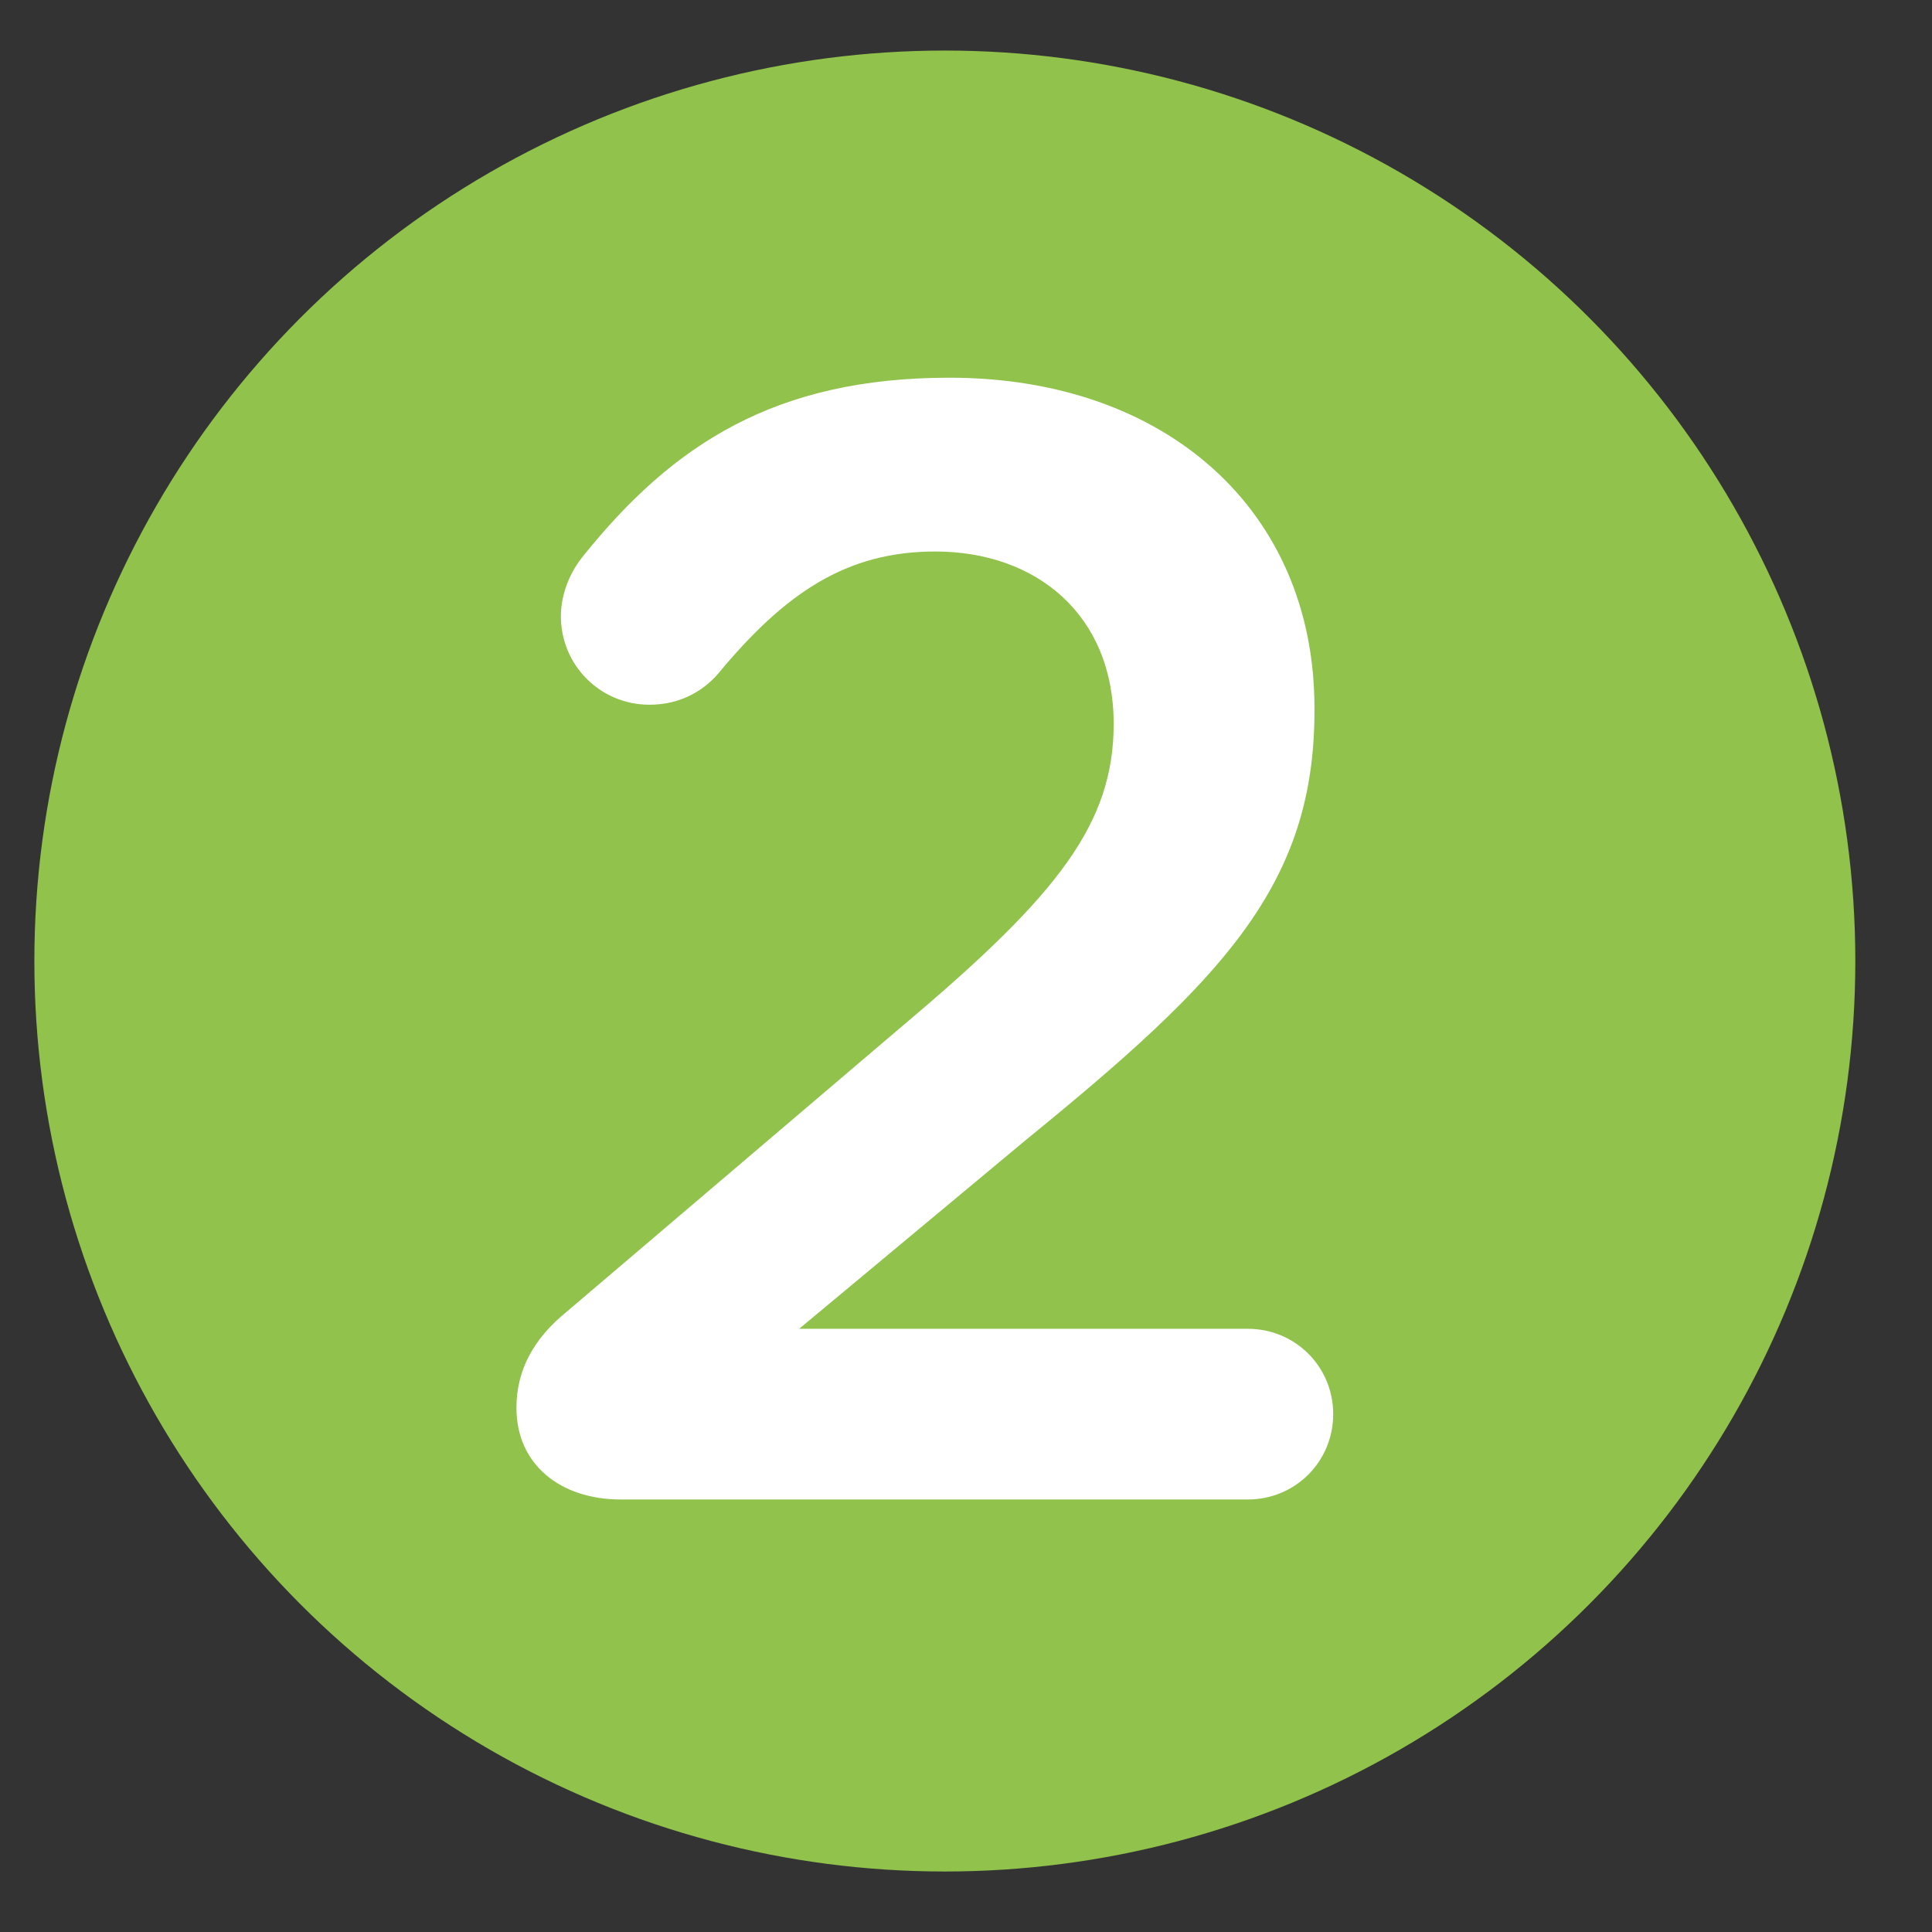
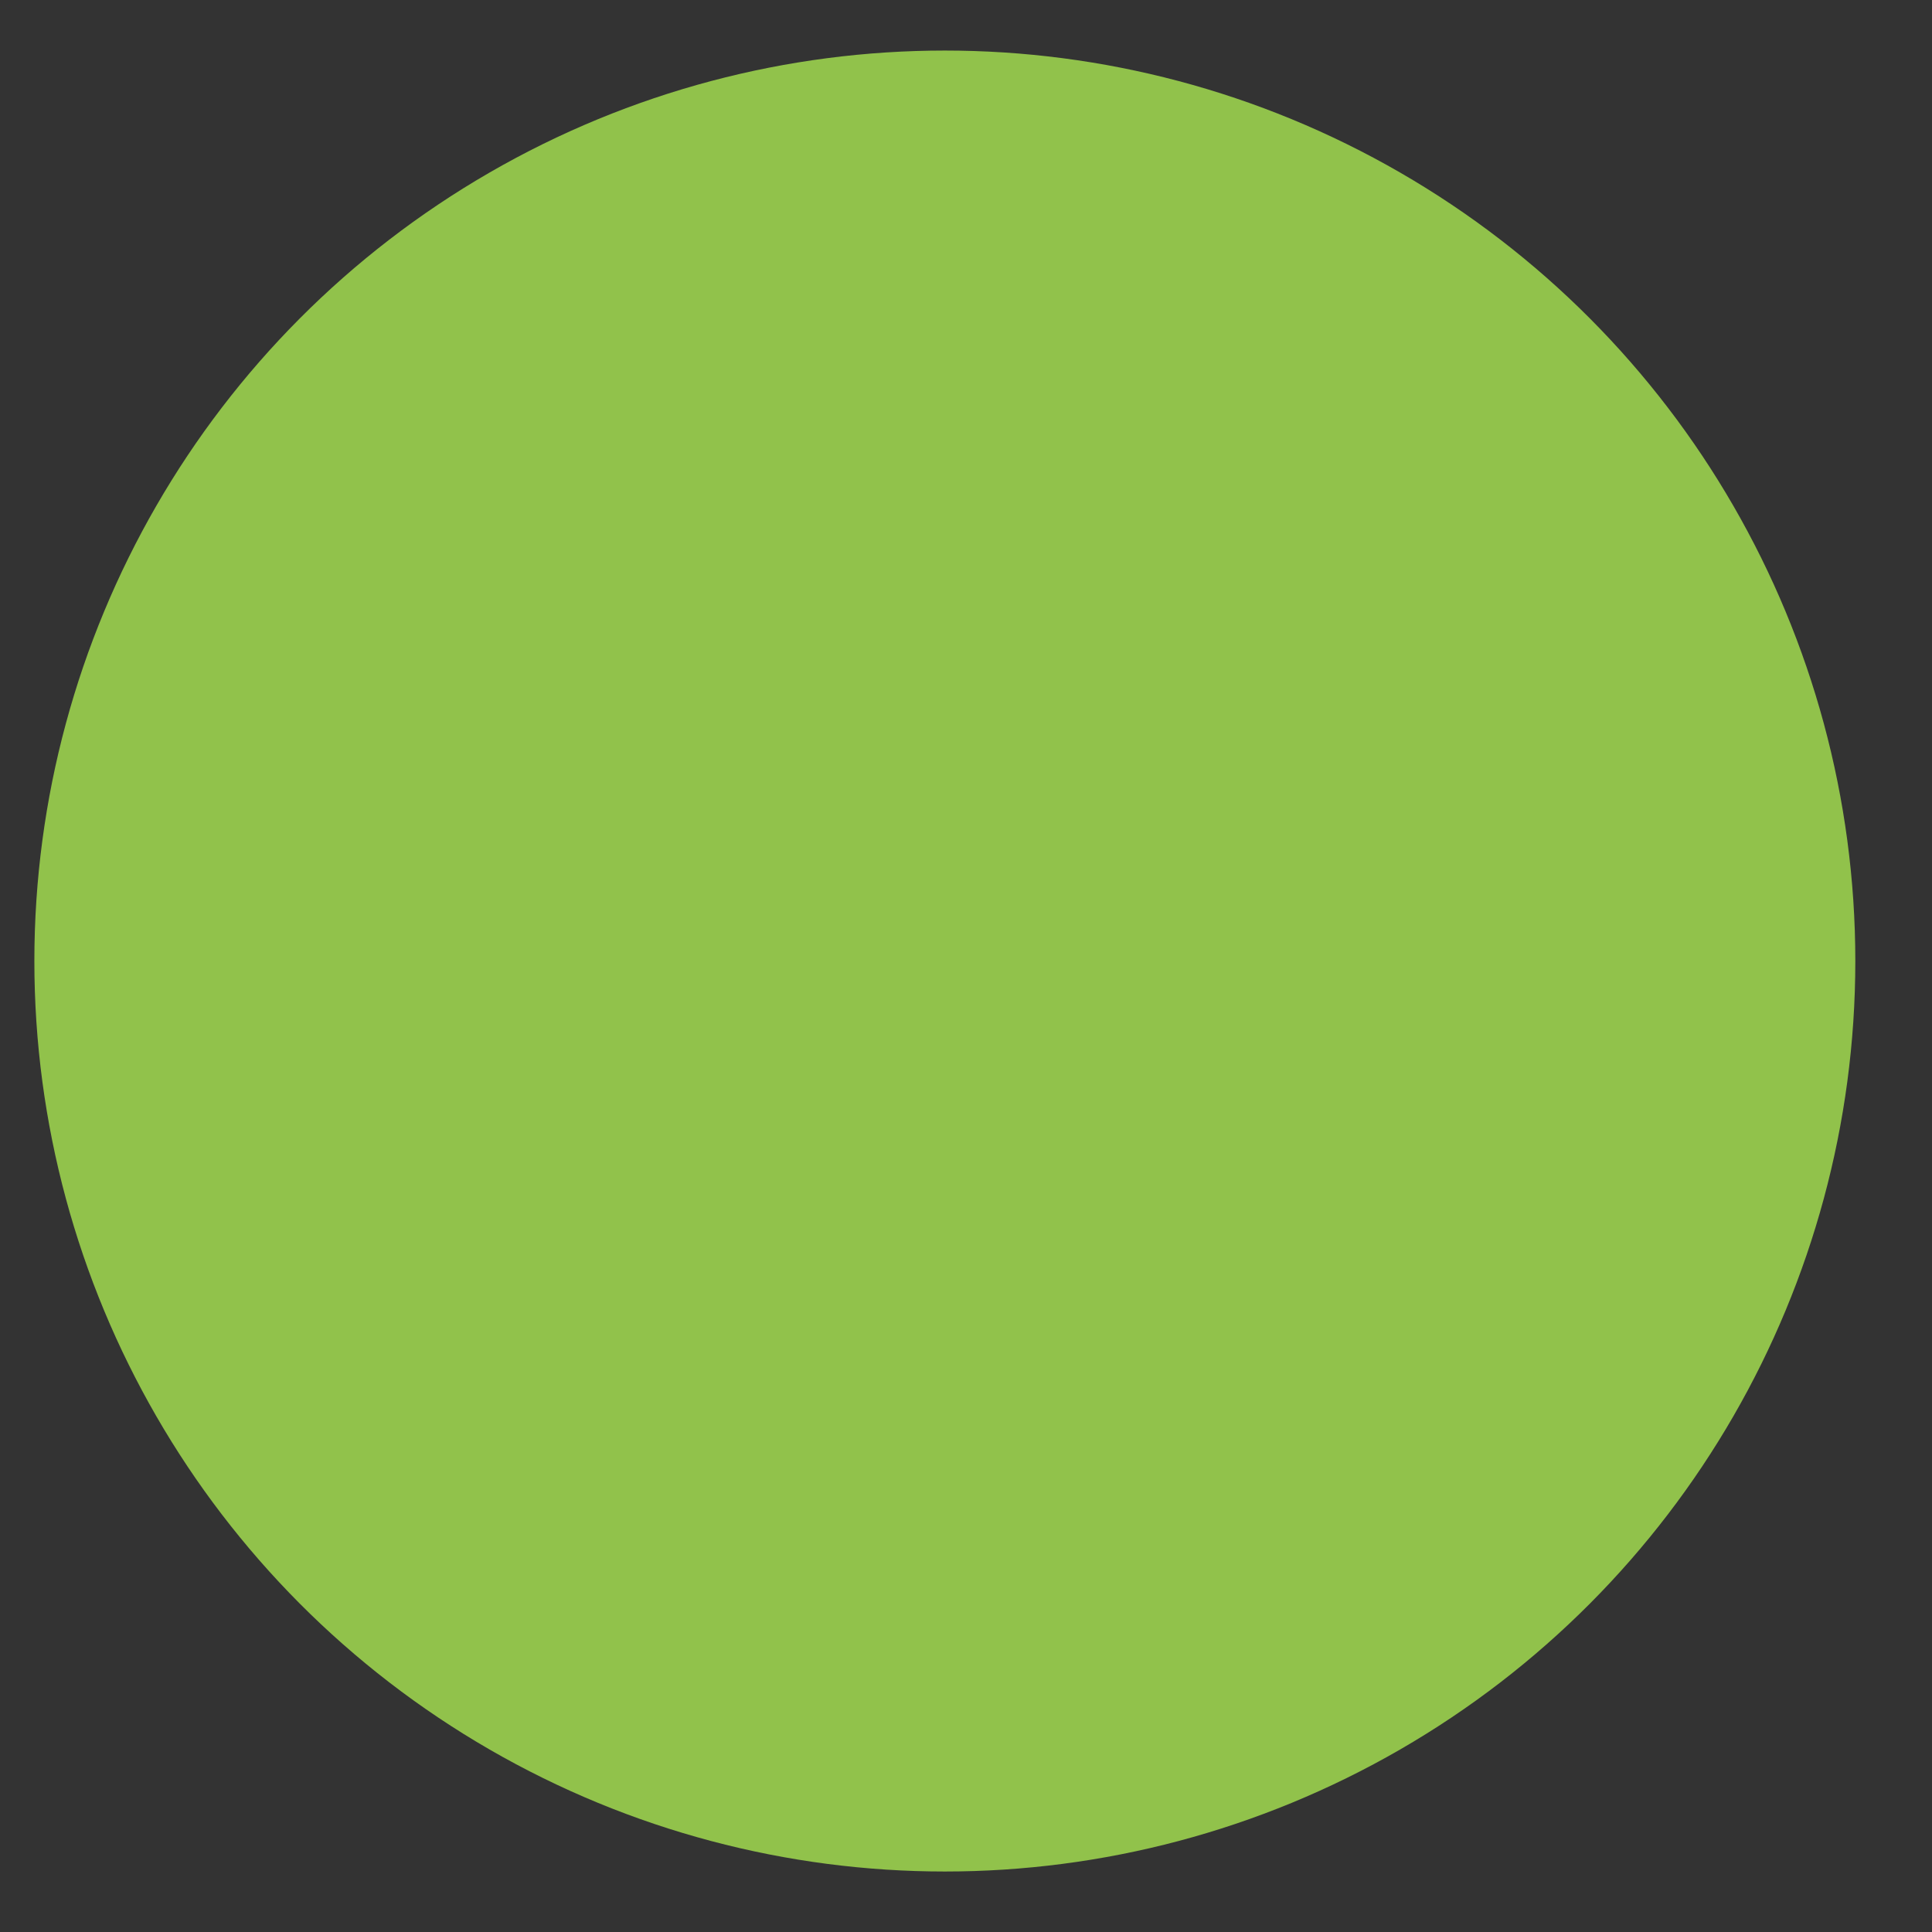
<svg xmlns="http://www.w3.org/2000/svg" version="1.1" id="Calque_1" x="0px" y="0px" viewBox="0 0 1360.6 1360.6" style="enable-background:new 0 0 1360.6 1360.6;" xml:space="preserve">
  <rect x="0" y="0" width="1360.6" height="1360.6" fill="#333333" stroke="none" />
  <style type="text/css">
	.st0{fill:#91C24B;}
	.st1{fill:#FFFFFF;}
</style>
  <g>
    <circle class="st0" cx="665.4" cy="676.8" r="641.2" />
  </g>
  <g>
    <g>
-       <path class="st1" d="M399.3,923.6L638.5,720c106.8-90.1,145.8-140.2,145.8-210.3c0-76.8-54.5-121.3-125.7-121.3    c-62.3,0-105.7,28.9-153.5,86.8c-10,11.1-25.6,21.1-47.8,21.1c-34.5,0-62.3-27.8-62.3-62.3c0-14.5,5.6-30,15.6-42.3    c63.4-79,135.7-125.7,258.1-125.7c152.4,0,257,93.5,257,232.5v2.2c0,122.4-64.5,189.1-202.5,301.5L562.8,935.8h316    c33.4,0,60.1,26.7,60.1,60.1c0,33.4-26.7,60.1-60.1,60.1H437.1c-42.3,0-73.4-24.5-73.4-64.5C363.7,964.8,375.9,942.5,399.3,923.6z    " />
-     </g>
+       </g>
  </g>
</svg>